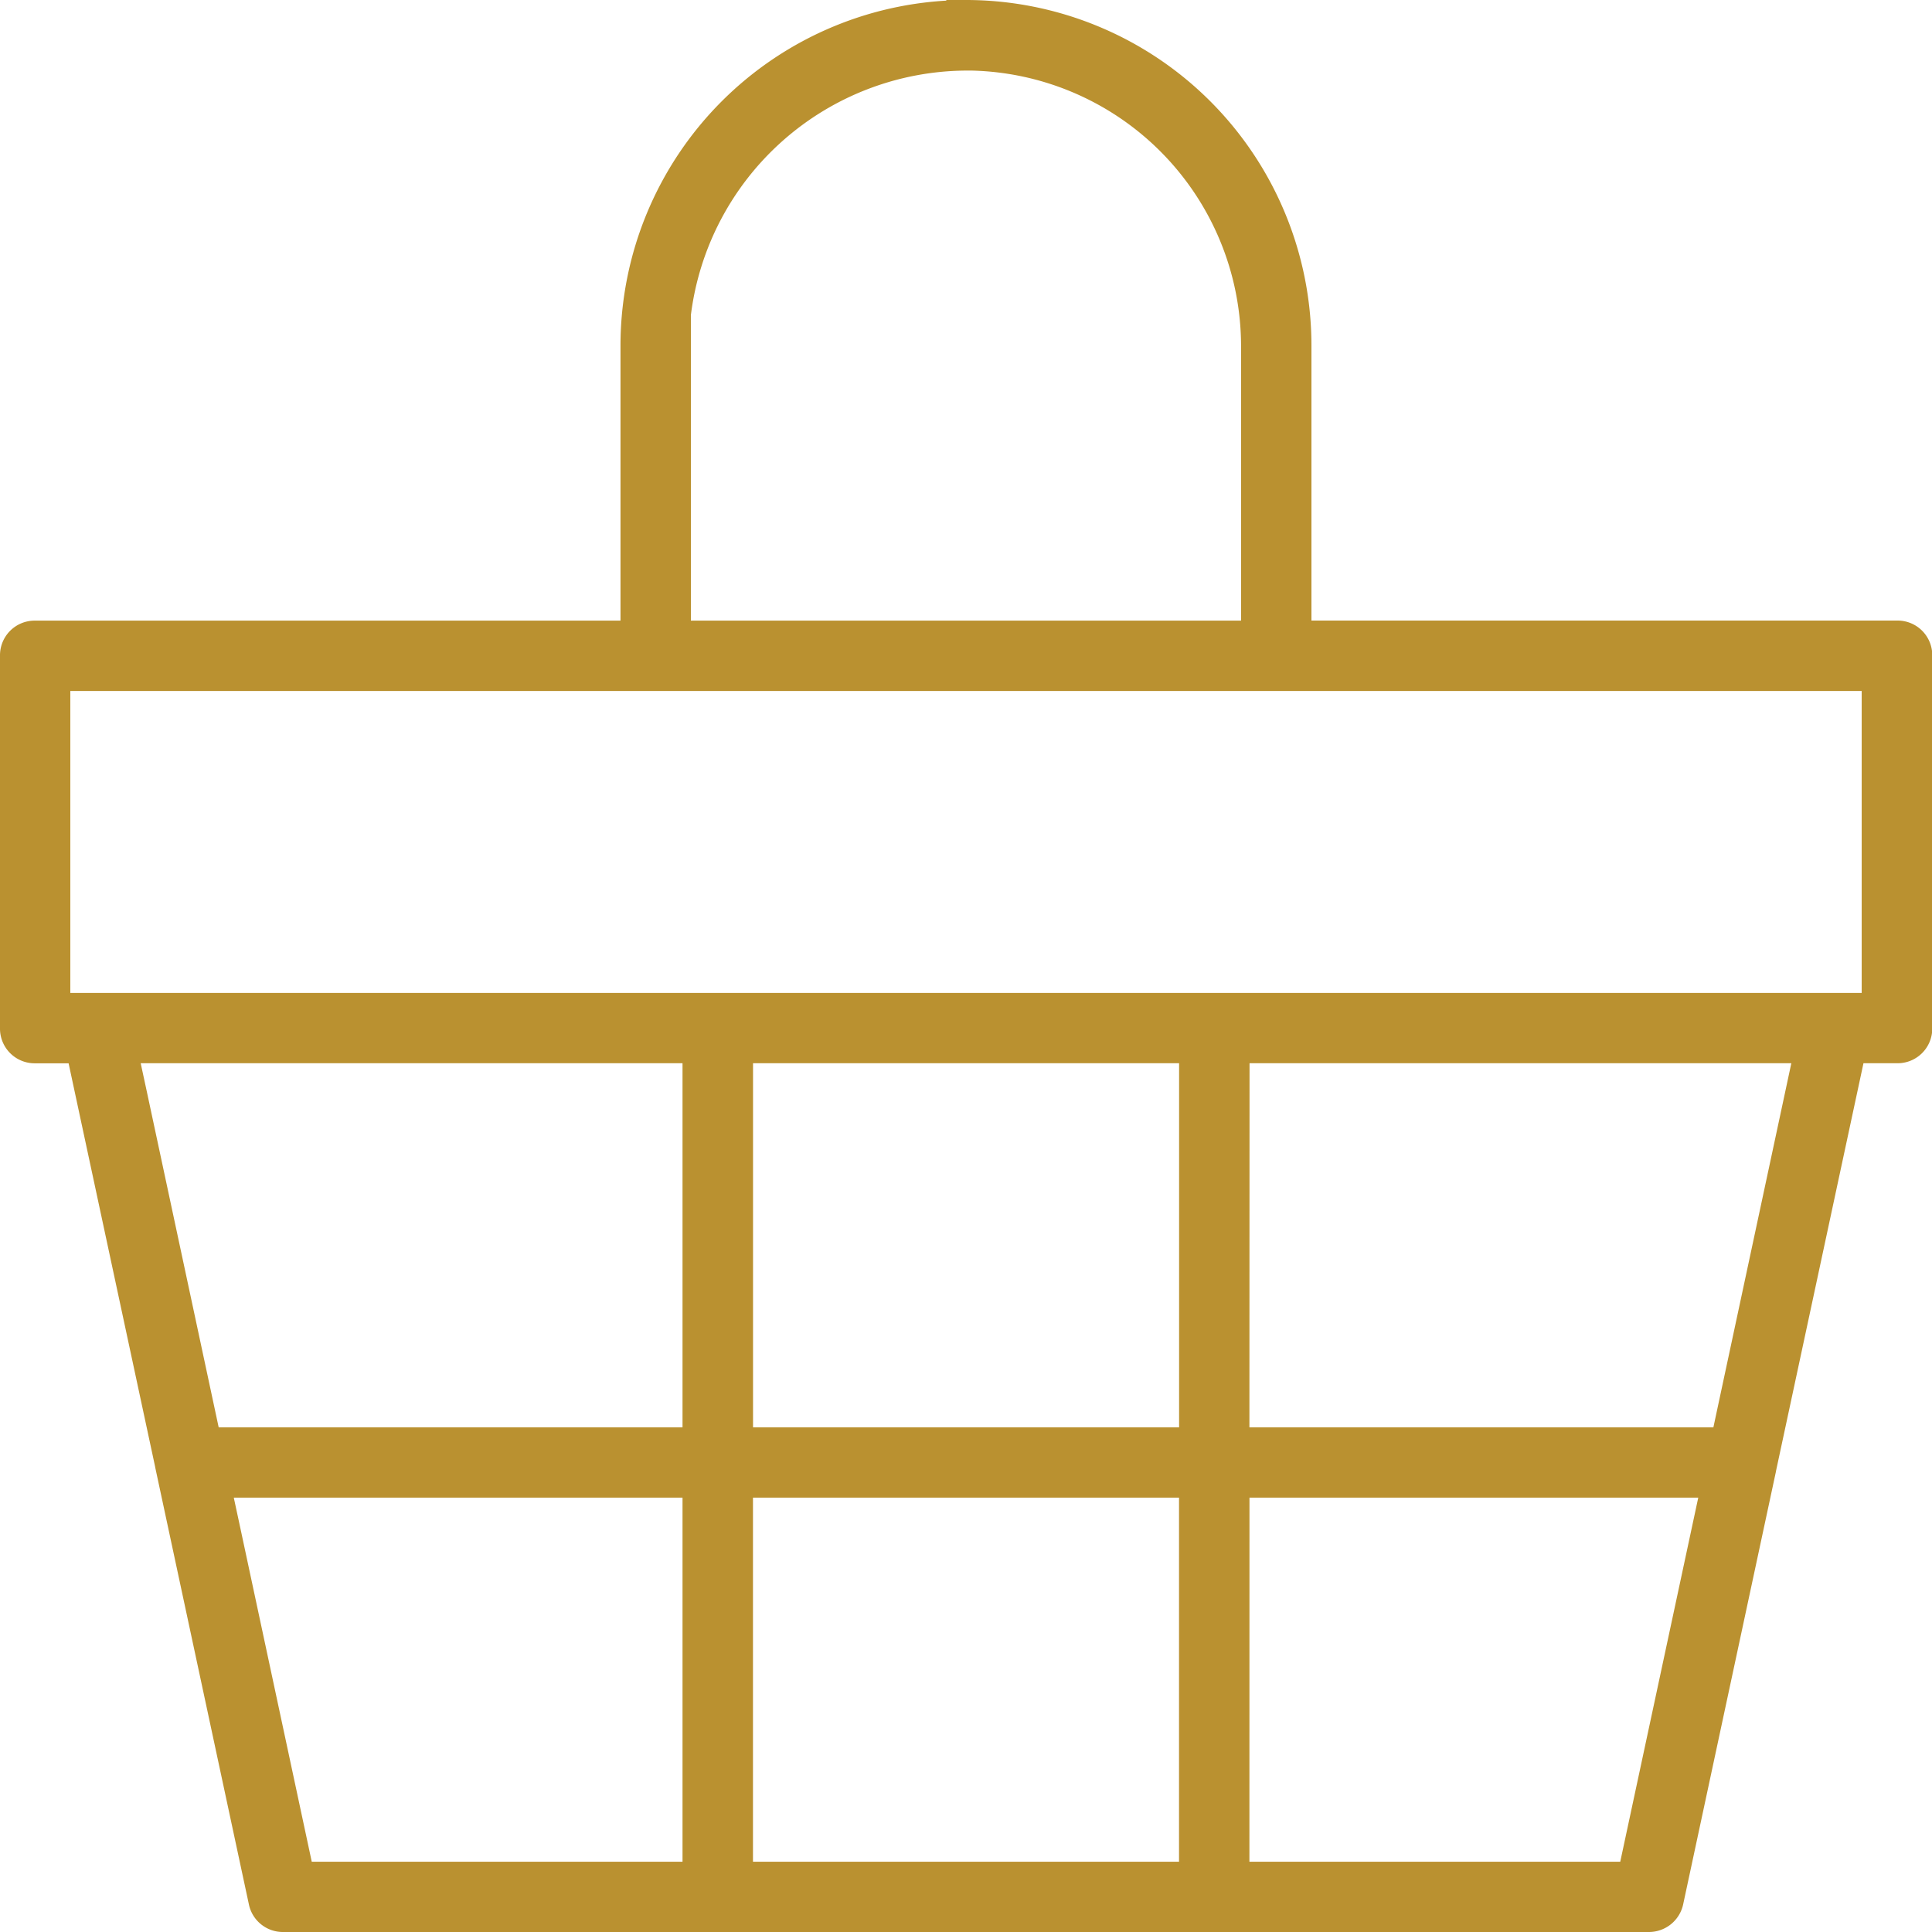
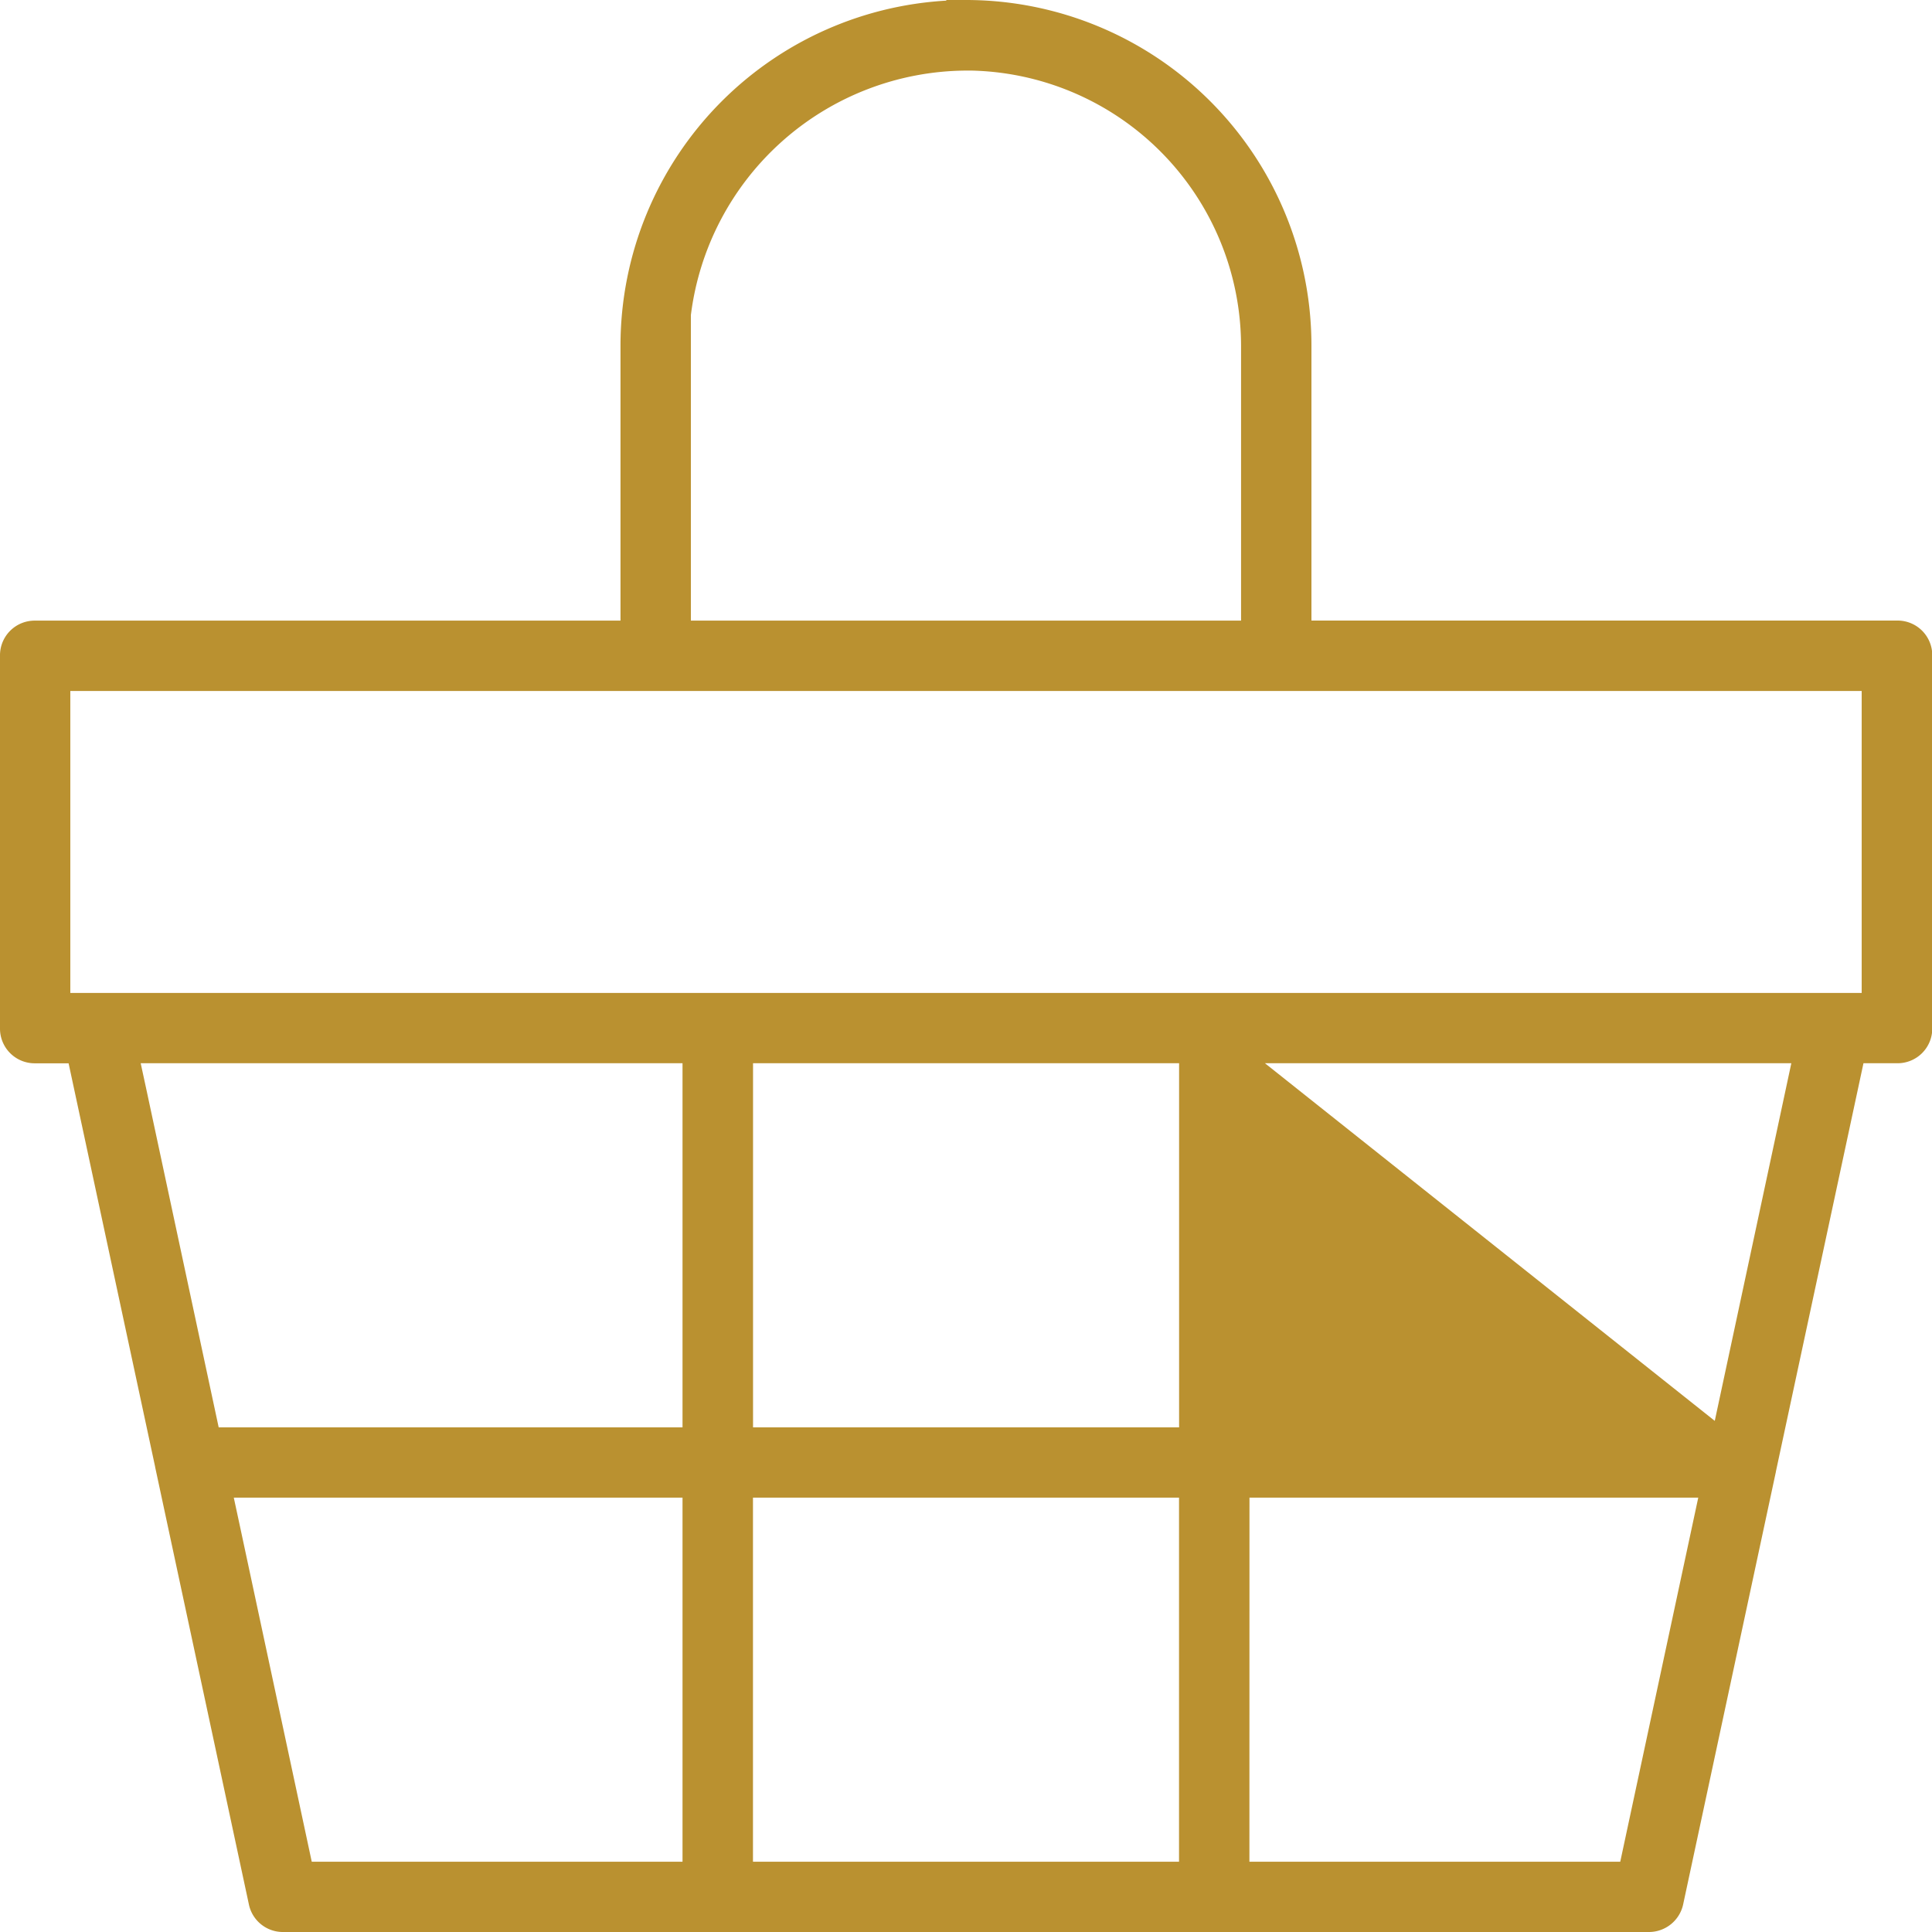
<svg xmlns="http://www.w3.org/2000/svg" class="cart" width="58.496" height="58.5" viewBox="0 0 58.496 58.5">
  <g transform="translate(-1.221 -1.22)">
-     <path d="M30.469,1.472A10.215,10.215,0,0,0,20.258,11.683v8.578H2.285a.8.8,0,0,0-.814.814V32.35a.8.8,0,0,0,.814.814H3.5L6.169,45.609v.008l.008.036L9,58.823v0a.8.8,0,0,0,.8.643h41.34a.81.81,0,0,0,.8-.647l2.8-13.061V45.75l2.7-12.588h1.221a.8.8,0,0,0,.814-.814V21.073a.8.8,0,0,0-.814-.814H40.678V11.681A10.213,10.213,0,0,0,30.467,1.47Zm0,1.633a8.6,8.6,0,0,1,8.578,8.578v8.578H21.889V10.745a8.7,8.7,0,0,1,8.582-7.638ZM3.1,21.892H57.838v9.642H3.1V21.892ZM5.171,33.162H22.136V44.687H7.64L5.417,34.3Zm18.6,0h13.4V44.687h-13.4Zm15.033,0H55.767L53.3,44.687H38.8ZM7.99,46.315H22.136V57.839H10.458L8.235,47.453Zm15.779,0h13.4V57.839h-13.4Zm15.033,0H52.949L50.48,57.839H38.8Z" transform="translate(0 0)" fill="#ba9130" stroke="#ba9130" stroke-width="0.5" />
+     <path d="M30.469,1.472A10.215,10.215,0,0,0,20.258,11.683v8.578H2.285a.8.8,0,0,0-.814.814V32.35a.8.8,0,0,0,.814.814H3.5L6.169,45.609v.008l.008.036L9,58.823v0a.8.8,0,0,0,.8.643h41.34a.81.81,0,0,0,.8-.647l2.8-13.061V45.75l2.7-12.588h1.221a.8.8,0,0,0,.814-.814V21.073a.8.8,0,0,0-.814-.814H40.678V11.681A10.213,10.213,0,0,0,30.467,1.47Zm0,1.633a8.6,8.6,0,0,1,8.578,8.578v8.578H21.889V10.745a8.7,8.7,0,0,1,8.582-7.638ZM3.1,21.892H57.838v9.642H3.1V21.892ZM5.171,33.162H22.136V44.687H7.64L5.417,34.3Zm18.6,0h13.4V44.687h-13.4Zm15.033,0H55.767L53.3,44.687ZM7.99,46.315H22.136V57.839H10.458L8.235,47.453Zm15.779,0h13.4V57.839h-13.4Zm15.033,0H52.949L50.48,57.839H38.8Z" transform="translate(0 0)" fill="#ba9130" stroke="#ba9130" stroke-width="0.5" />
  </g>
</svg>